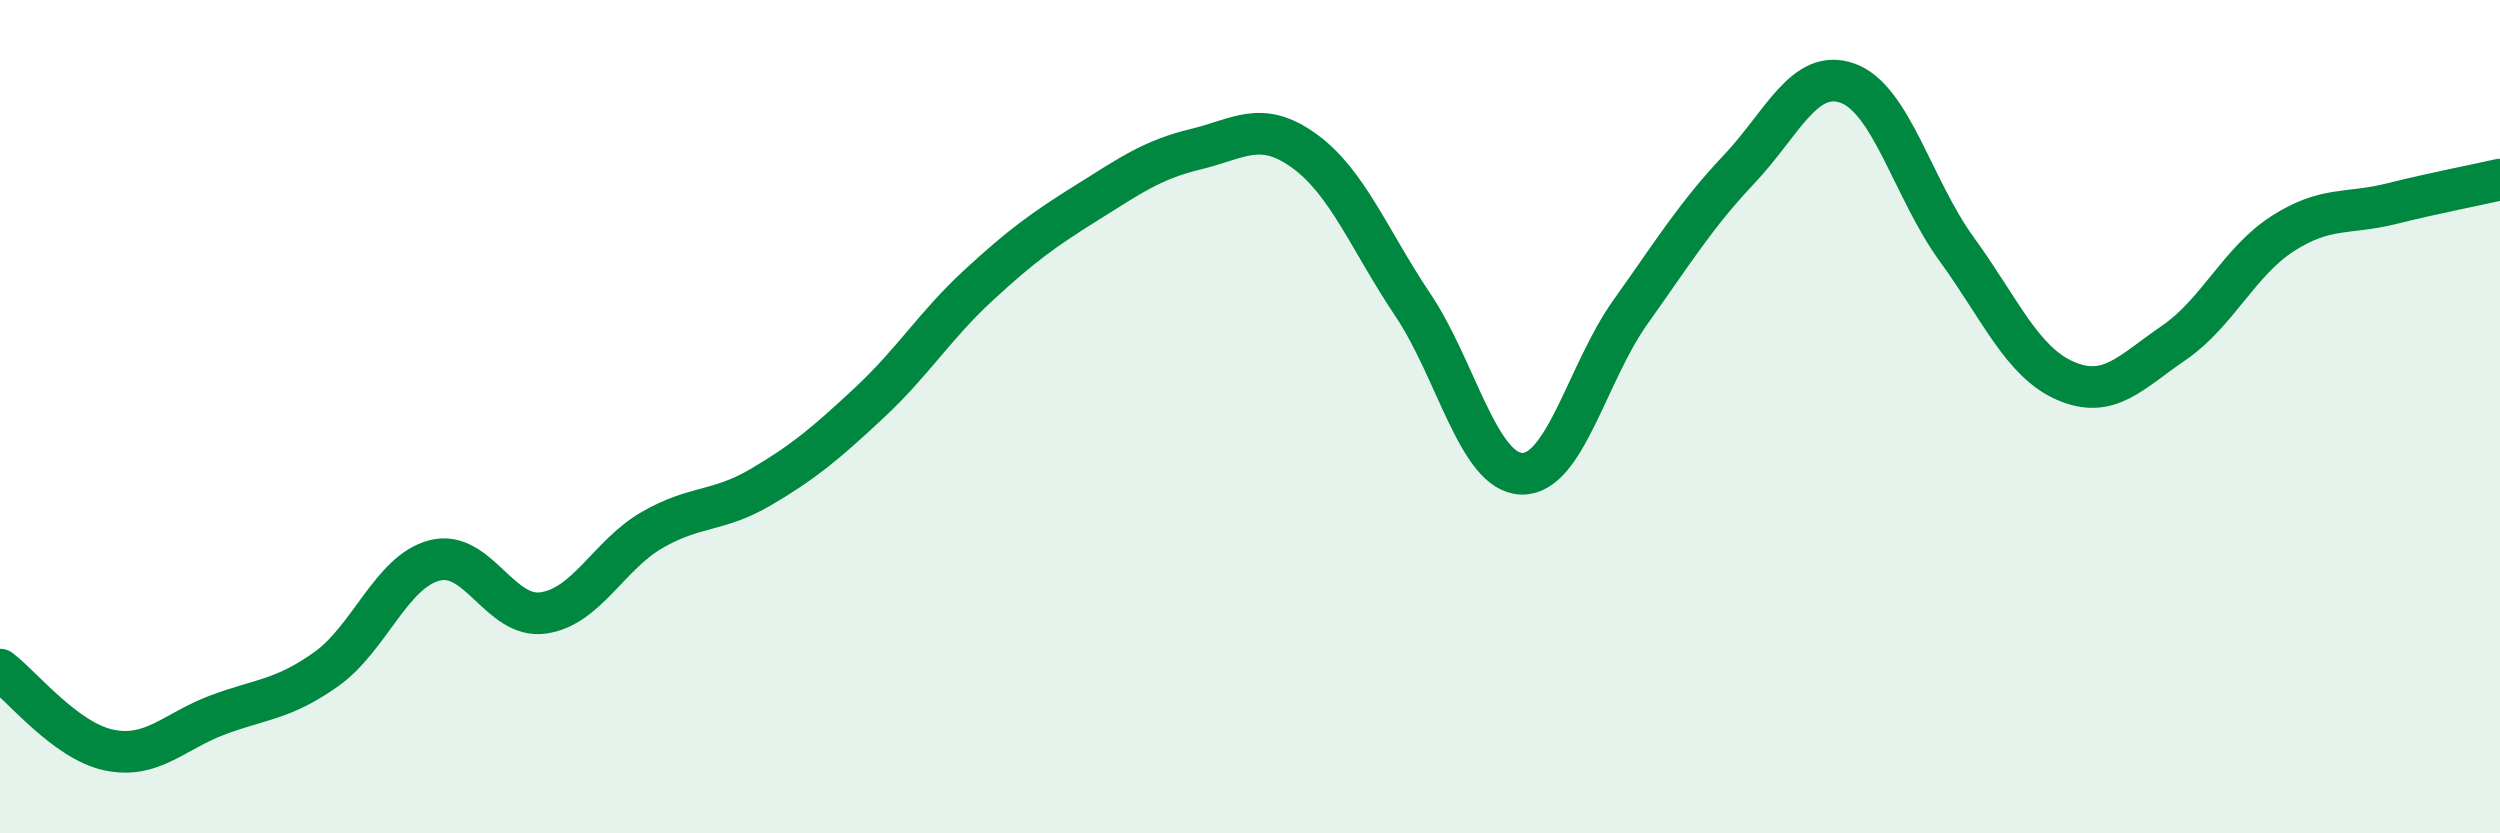
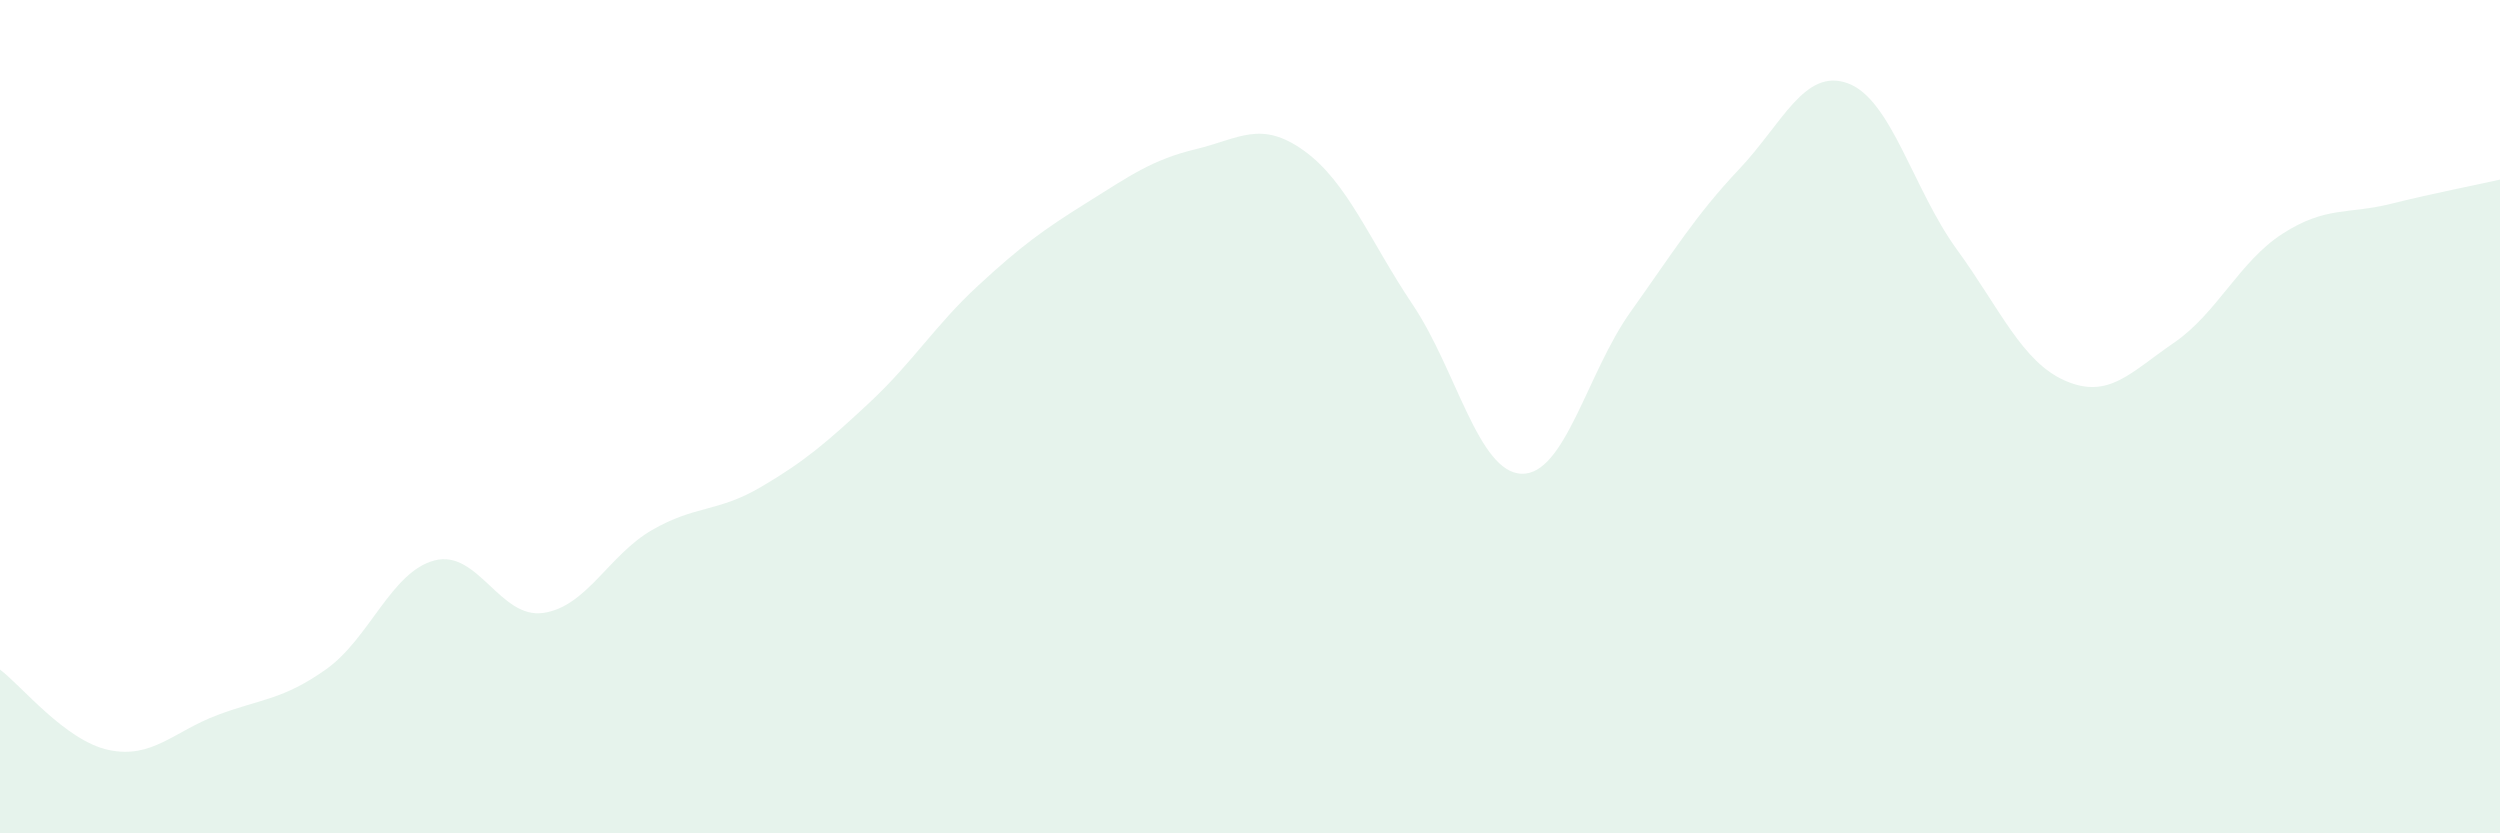
<svg xmlns="http://www.w3.org/2000/svg" width="60" height="20" viewBox="0 0 60 20">
  <path d="M 0,16.07 C 0.52,16.46 1.57,17.78 2.61,18 C 3.65,18.22 4.18,17.55 5.22,17.16 C 6.26,16.77 6.79,16.8 7.83,16.06 C 8.87,15.32 9.39,13.72 10.43,13.45 C 11.47,13.18 12,14.86 13.04,14.71 C 14.08,14.56 14.61,13.32 15.65,12.72 C 16.69,12.12 17.22,12.3 18.26,11.69 C 19.3,11.08 19.83,10.63 20.87,9.66 C 21.91,8.69 22.44,7.81 23.48,6.85 C 24.52,5.89 25.05,5.51 26.09,4.86 C 27.13,4.21 27.66,3.83 28.7,3.58 C 29.74,3.33 30.26,2.87 31.3,3.62 C 32.34,4.37 32.87,5.77 33.91,7.32 C 34.95,8.87 35.48,11.34 36.52,11.37 C 37.56,11.4 38.09,8.95 39.13,7.49 C 40.17,6.03 40.7,5.16 41.74,4.06 C 42.78,2.96 43.31,1.62 44.35,2 C 45.39,2.38 45.92,4.55 46.96,5.98 C 48,7.41 48.53,8.69 49.57,9.14 C 50.61,9.59 51.13,8.94 52.17,8.23 C 53.21,7.52 53.74,6.28 54.78,5.61 C 55.82,4.94 56.35,5.15 57.39,4.89 C 58.43,4.63 59.48,4.43 60,4.31L60 20L0 20Z" fill="#008740" opacity="0.1" stroke-linecap="round" stroke-linejoin="round" />
-   <path d="M 0,16.07 C 0.52,16.46 1.57,17.78 2.61,18 C 3.65,18.22 4.18,17.55 5.22,17.16 C 6.26,16.77 6.79,16.8 7.83,16.06 C 8.87,15.32 9.39,13.72 10.43,13.45 C 11.47,13.18 12,14.86 13.04,14.71 C 14.08,14.56 14.61,13.32 15.65,12.72 C 16.69,12.12 17.22,12.3 18.26,11.69 C 19.3,11.08 19.83,10.63 20.87,9.66 C 21.91,8.69 22.44,7.81 23.48,6.85 C 24.52,5.89 25.05,5.51 26.09,4.86 C 27.13,4.21 27.66,3.83 28.7,3.58 C 29.74,3.33 30.26,2.87 31.3,3.62 C 32.34,4.37 32.87,5.77 33.91,7.32 C 34.95,8.87 35.48,11.34 36.52,11.37 C 37.56,11.4 38.09,8.95 39.13,7.49 C 40.17,6.03 40.7,5.16 41.74,4.06 C 42.78,2.96 43.31,1.62 44.35,2 C 45.39,2.38 45.92,4.55 46.96,5.98 C 48,7.41 48.53,8.69 49.57,9.14 C 50.61,9.59 51.13,8.94 52.17,8.23 C 53.21,7.52 53.74,6.28 54.78,5.61 C 55.82,4.94 56.35,5.15 57.39,4.89 C 58.43,4.63 59.48,4.43 60,4.31" stroke="#008740" stroke-width="1" fill="none" stroke-linecap="round" stroke-linejoin="round" />
</svg>